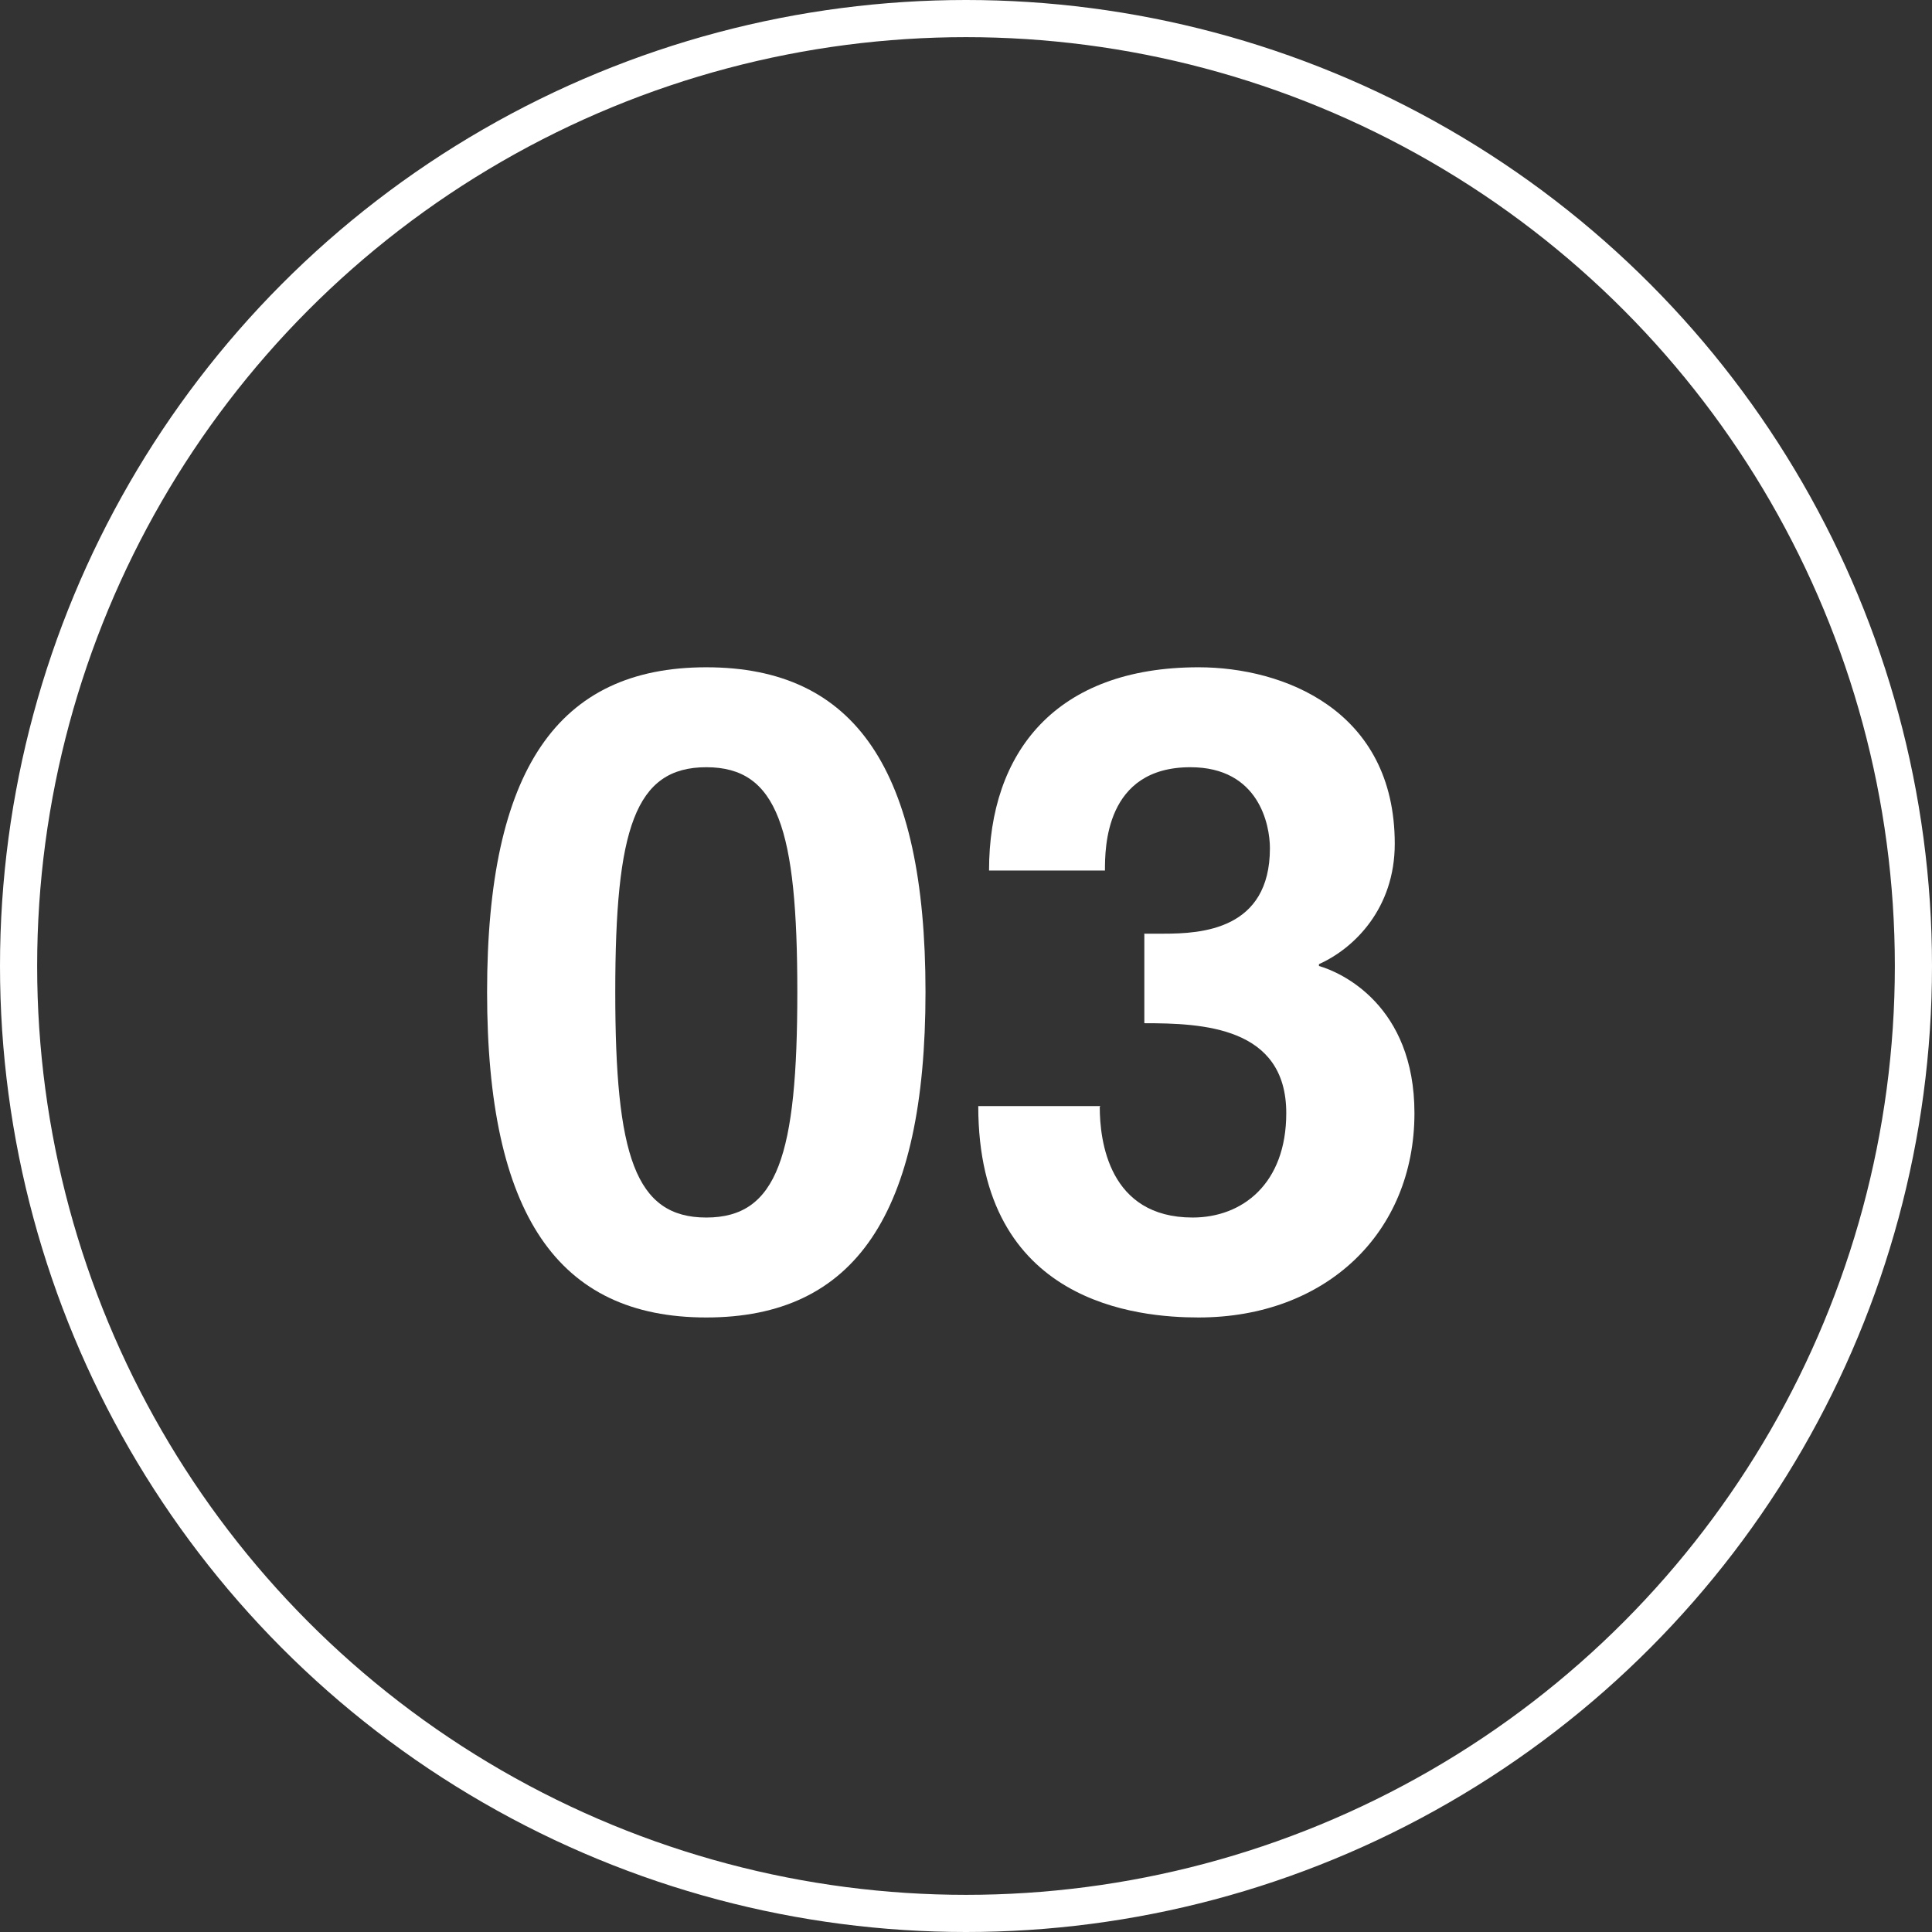
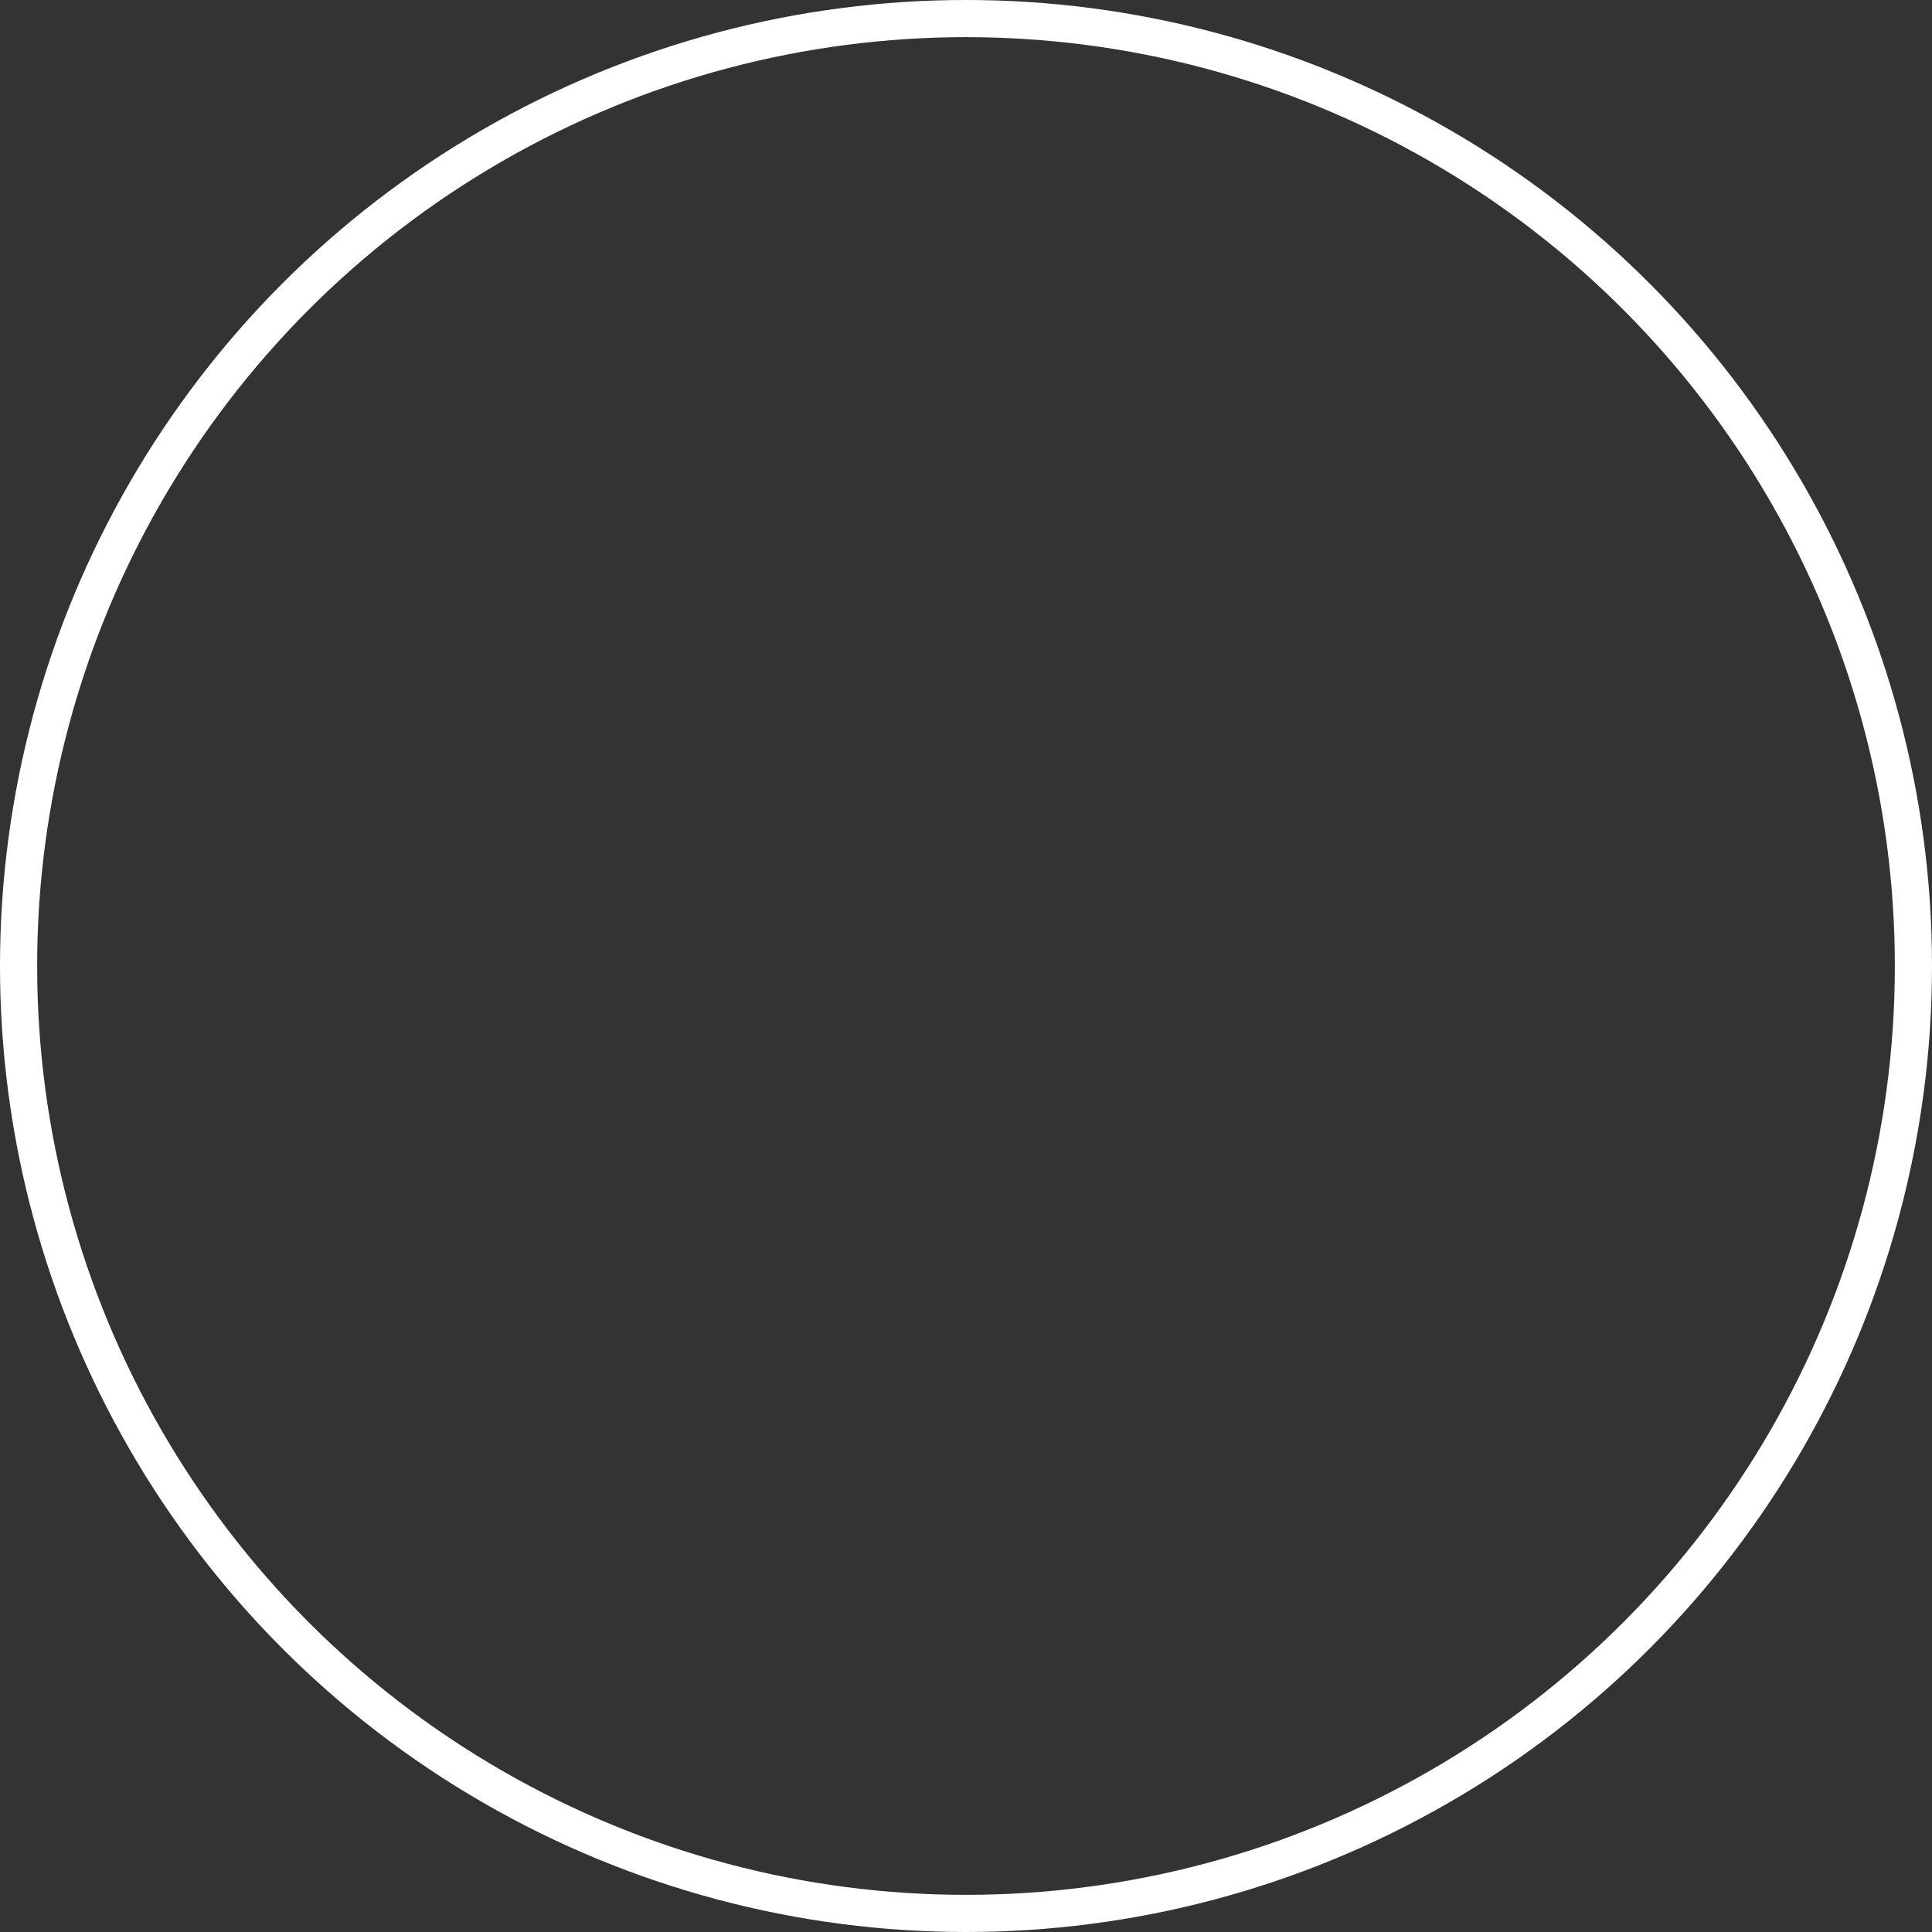
<svg xmlns="http://www.w3.org/2000/svg" id="Layer_1" data-name="Layer 1" viewBox="0 0 52 52">
  <rect x="0" y="0" width="52" height="52" fill="#333333" stroke="none" />
  <defs>
    <style>
      .cls-1, .cls-2 {
        fill: none;
      }

      .cls-1, .cls-3 {
        stroke-width: 0px;
      }

      .cls-4 {
        isolation: isolate;
      }

      .cls-2 {
        stroke: #fff;
      }

      .cls-3 {
        fill: #fff;
      }
    </style>
  </defs>
  <g id="_1" data-name=" 1">
    <g id="Ellipse_10" data-name="Ellipse 10">
-       <circle class="cls-1" cx="26" cy="26" r="26" />
      <circle class="cls-2" cx="26" cy="26" r="25.5" />
    </g>
    <g id="_01" data-name=" 01" class="cls-4">
      <g class="cls-4">
-         <path class="cls-3" d="m19.01,17.96c4.01,0,5.9,2.76,5.9,8.74s-1.9,8.76-5.9,8.76-5.9-2.78-5.9-8.76,1.9-8.74,5.9-8.74Zm0,14.81c1.92,0,2.45-1.68,2.45-6.07s-.53-6.05-2.45-6.05-2.45,1.66-2.45,6.05.53,6.07,2.45,6.07Z" />
-         <path class="cls-3" d="m30.79,25.13h.53c1.01,0,2.86-.1,2.86-2.3,0-.62-.29-2.18-2.14-2.18-2.3,0-2.3,2.18-2.3,2.78h-3.12c0-3.19,1.8-5.47,5.64-5.47,2.28,0,5.28,1.15,5.28,4.75,0,1.73-1.08,2.81-2.04,3.24v.05c.6.17,2.57,1.06,2.57,3.96,0,3.22-2.38,5.5-5.81,5.5-1.61,0-5.93-.36-5.93-5.69h3.29l-.02.02c0,.91.24,2.98,2.5,2.98,1.34,0,2.52-.91,2.52-2.81,0-2.33-2.26-2.42-3.82-2.42v-2.4Z" />
-       </g>
+         </g>
    </g>
  </g>
</svg>